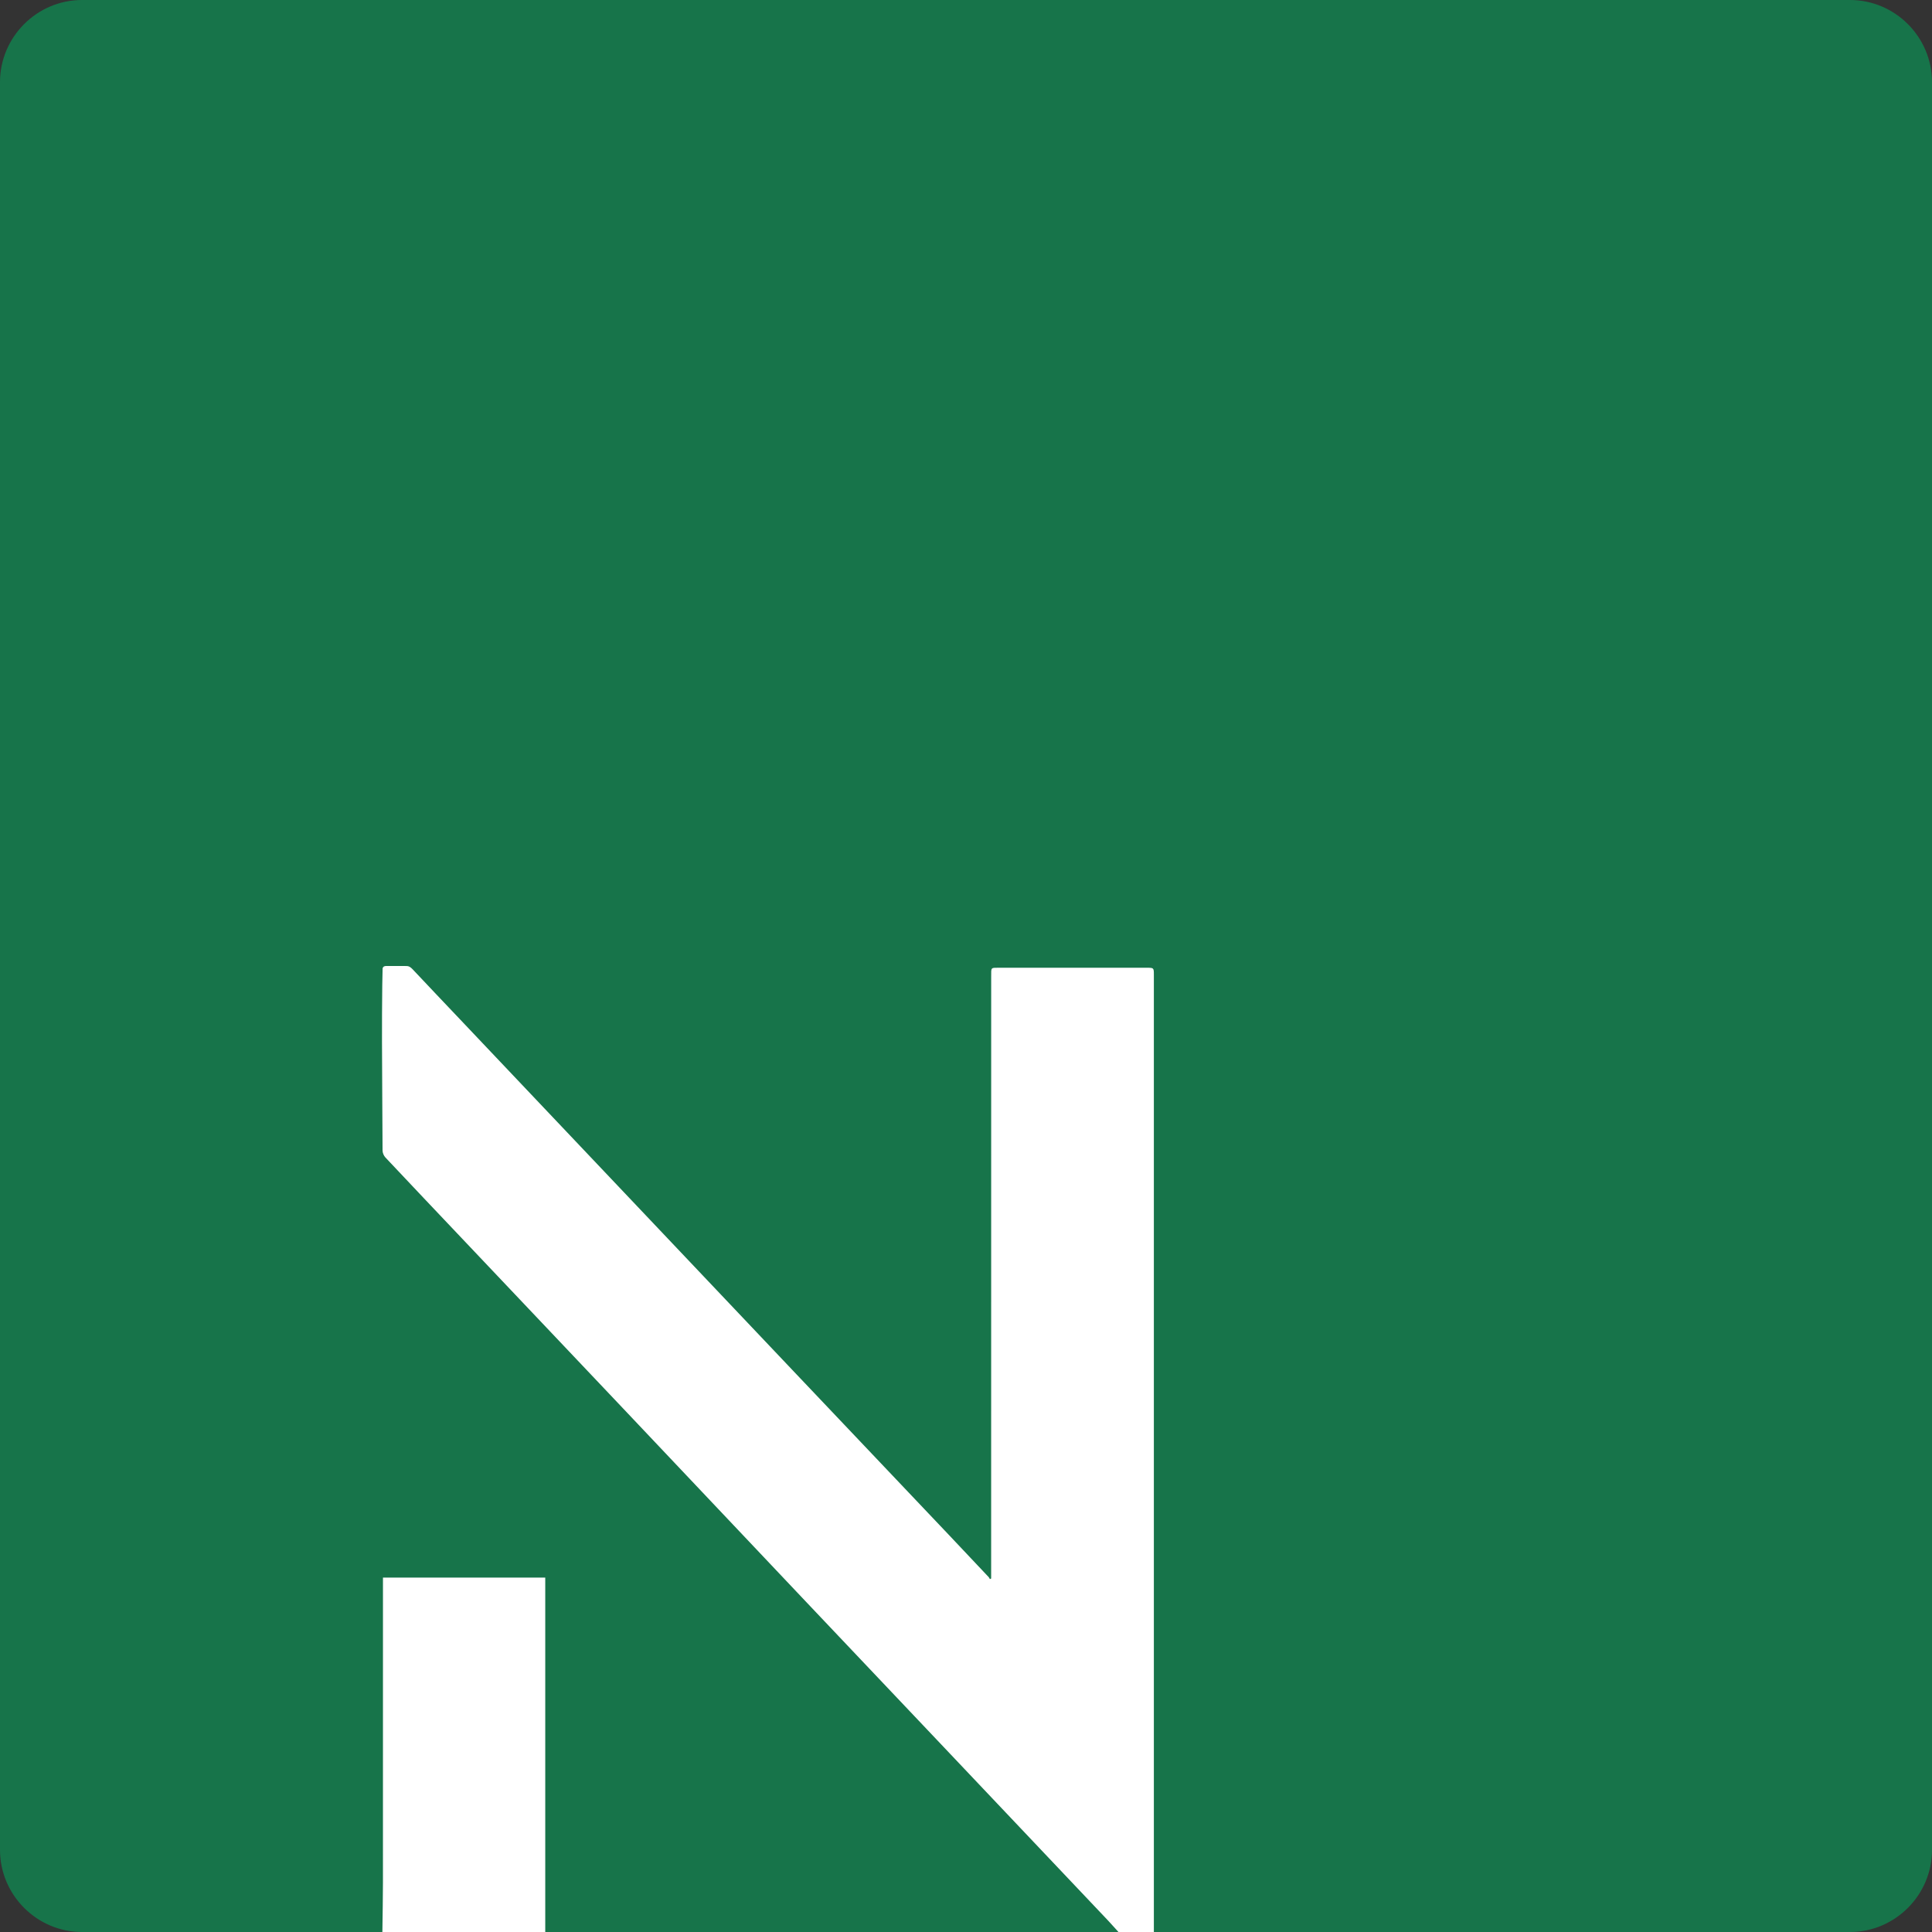
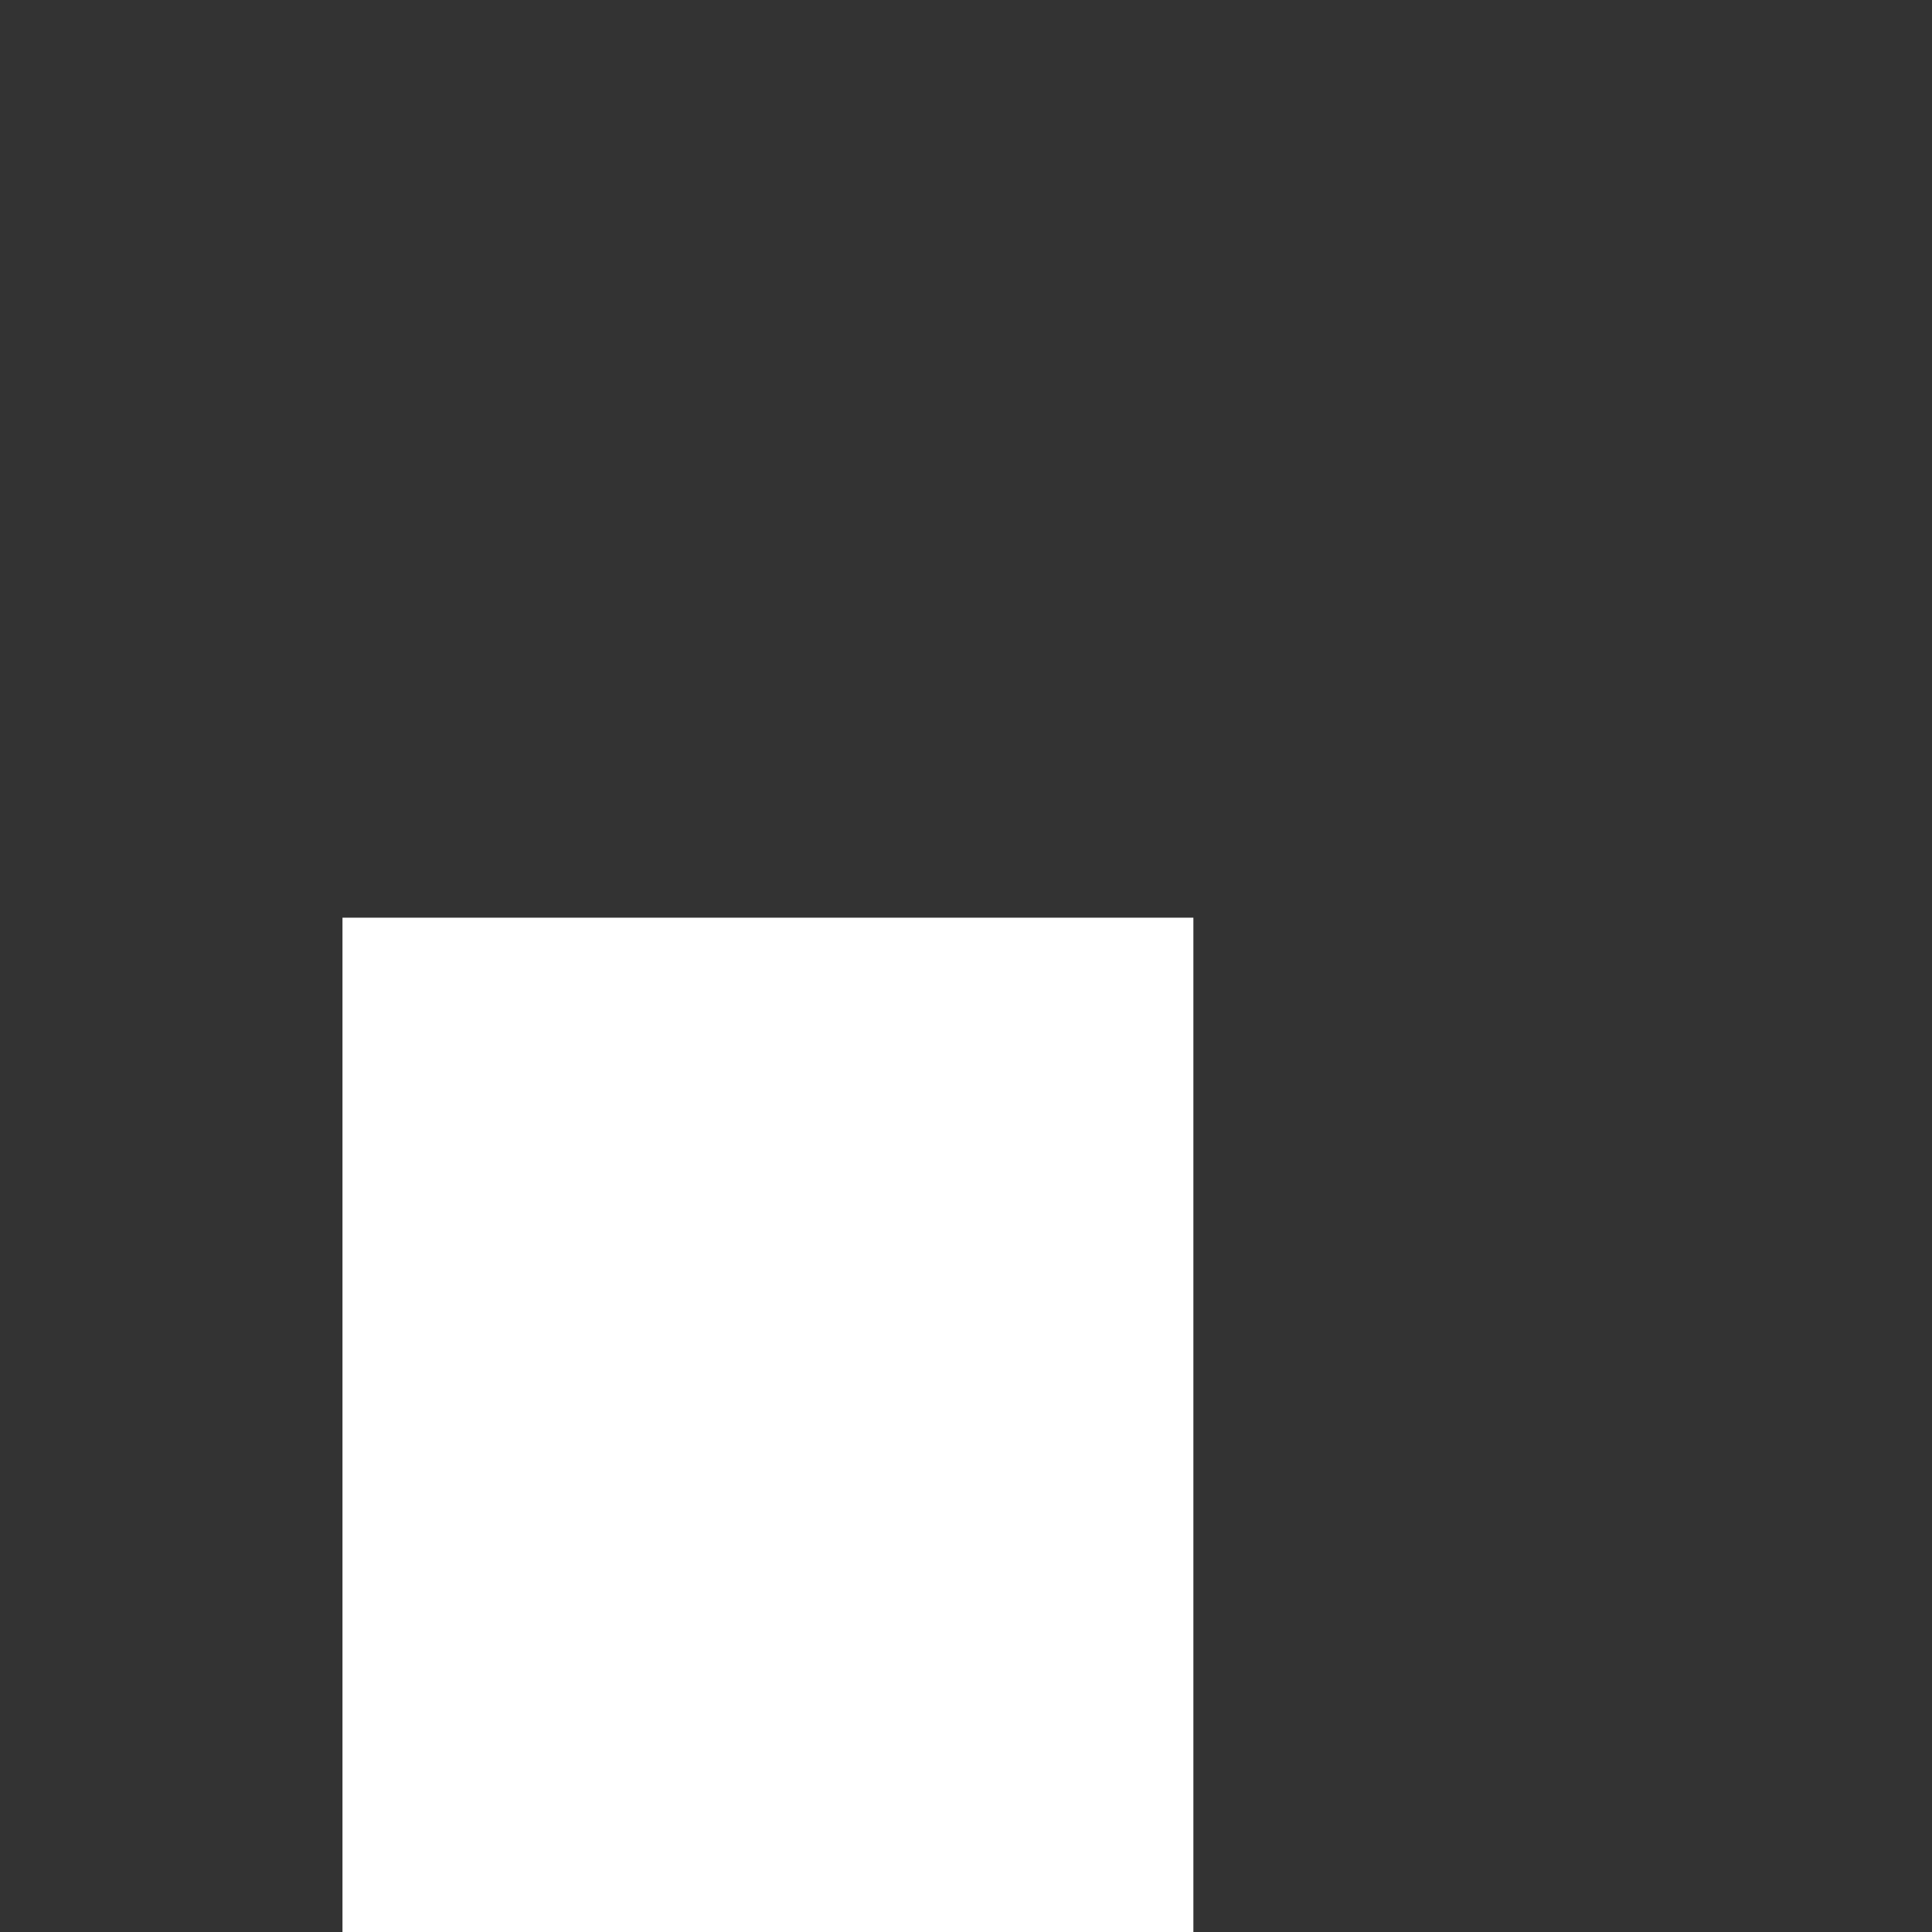
<svg xmlns="http://www.w3.org/2000/svg" version="1.1" id="Layer_1" x="0px" y="0px" width="180px" height="180px" viewBox="0 0 180 180" enable-background="new 0 0 180 180" xml:space="preserve">
  <rect x="0" y="0" width="180" height="180" fill="#333333" stroke="none" />
  <g>
    <rect x="31.908" y="85.498" fill="#FFFFFF" width="79.276" height="94.502" />
-     <path fill="#17744A" d="M172.358,0H37.564h-1.949H7.642C3.44,0,0,3.444,0,7.655v164.688C0,176.554,3.44,180,7.642,180h27.974h0.009   c0.021-1.336,0.053-3.54,0.053-4.604c0.005-9.275,0.002-18.548,0.002-27.82v-0.594h15.12v0.57v30.932V180h53.403   c-0.06-0.067-0.124-0.143-0.194-0.22h-0.002c-0.282-0.309-0.507-0.567-0.742-0.816c-5.11-5.396-10.223-10.794-15.337-16.191   c-4.241-4.477-8.484-8.948-12.725-13.426c-5.749-6.072-11.49-12.149-17.24-18.221c-4.953-5.23-9.908-10.456-14.864-15.684   c-2.403-2.535-4.807-5.068-7.197-7.61c-0.148-0.161-0.26-0.425-0.26-0.643c-0.005-1.618-0.015-3.231-0.027-4.85   c-0.023-3.522-0.044-7.046,0-10.567l0.032-1.556c0.04-0.14,0.132-0.22,0.352-0.218c0.543,0.005,1.106-0.005,1.708,0   c0.053,0,0.093,0.005,0.141,0.008c0.241-0.013,0.407,0.101,0.588,0.292c1.513,1.612,3.039,3.211,4.557,4.814   c4.45,4.694,8.898,9.384,13.344,14.078c5.867,6.189,11.73,12.377,17.595,18.563c4.826,5.088,9.654,10.174,14.48,15.259   c1.238,1.308,2.473,2.618,3.706,3.928c0.048,0.049,0.068,0.121,0.104,0.181c0.04-0.018,0.081-0.033,0.121-0.052v-0.502   c0-18.04,0-37.546,0.003-55.586c0-0.886-0.061-0.817,0.82-0.817c4.554-0.002,9.106-0.002,13.663,0c0.673,0,0.673,0,0.673,0.677   c0,37.209,0,67.588,0,88.2v0.738V180h64.857c4.203,0,7.642-3.446,7.642-7.656V7.655C180,3.444,176.562,0,172.358,0" />
  </g>
</svg>